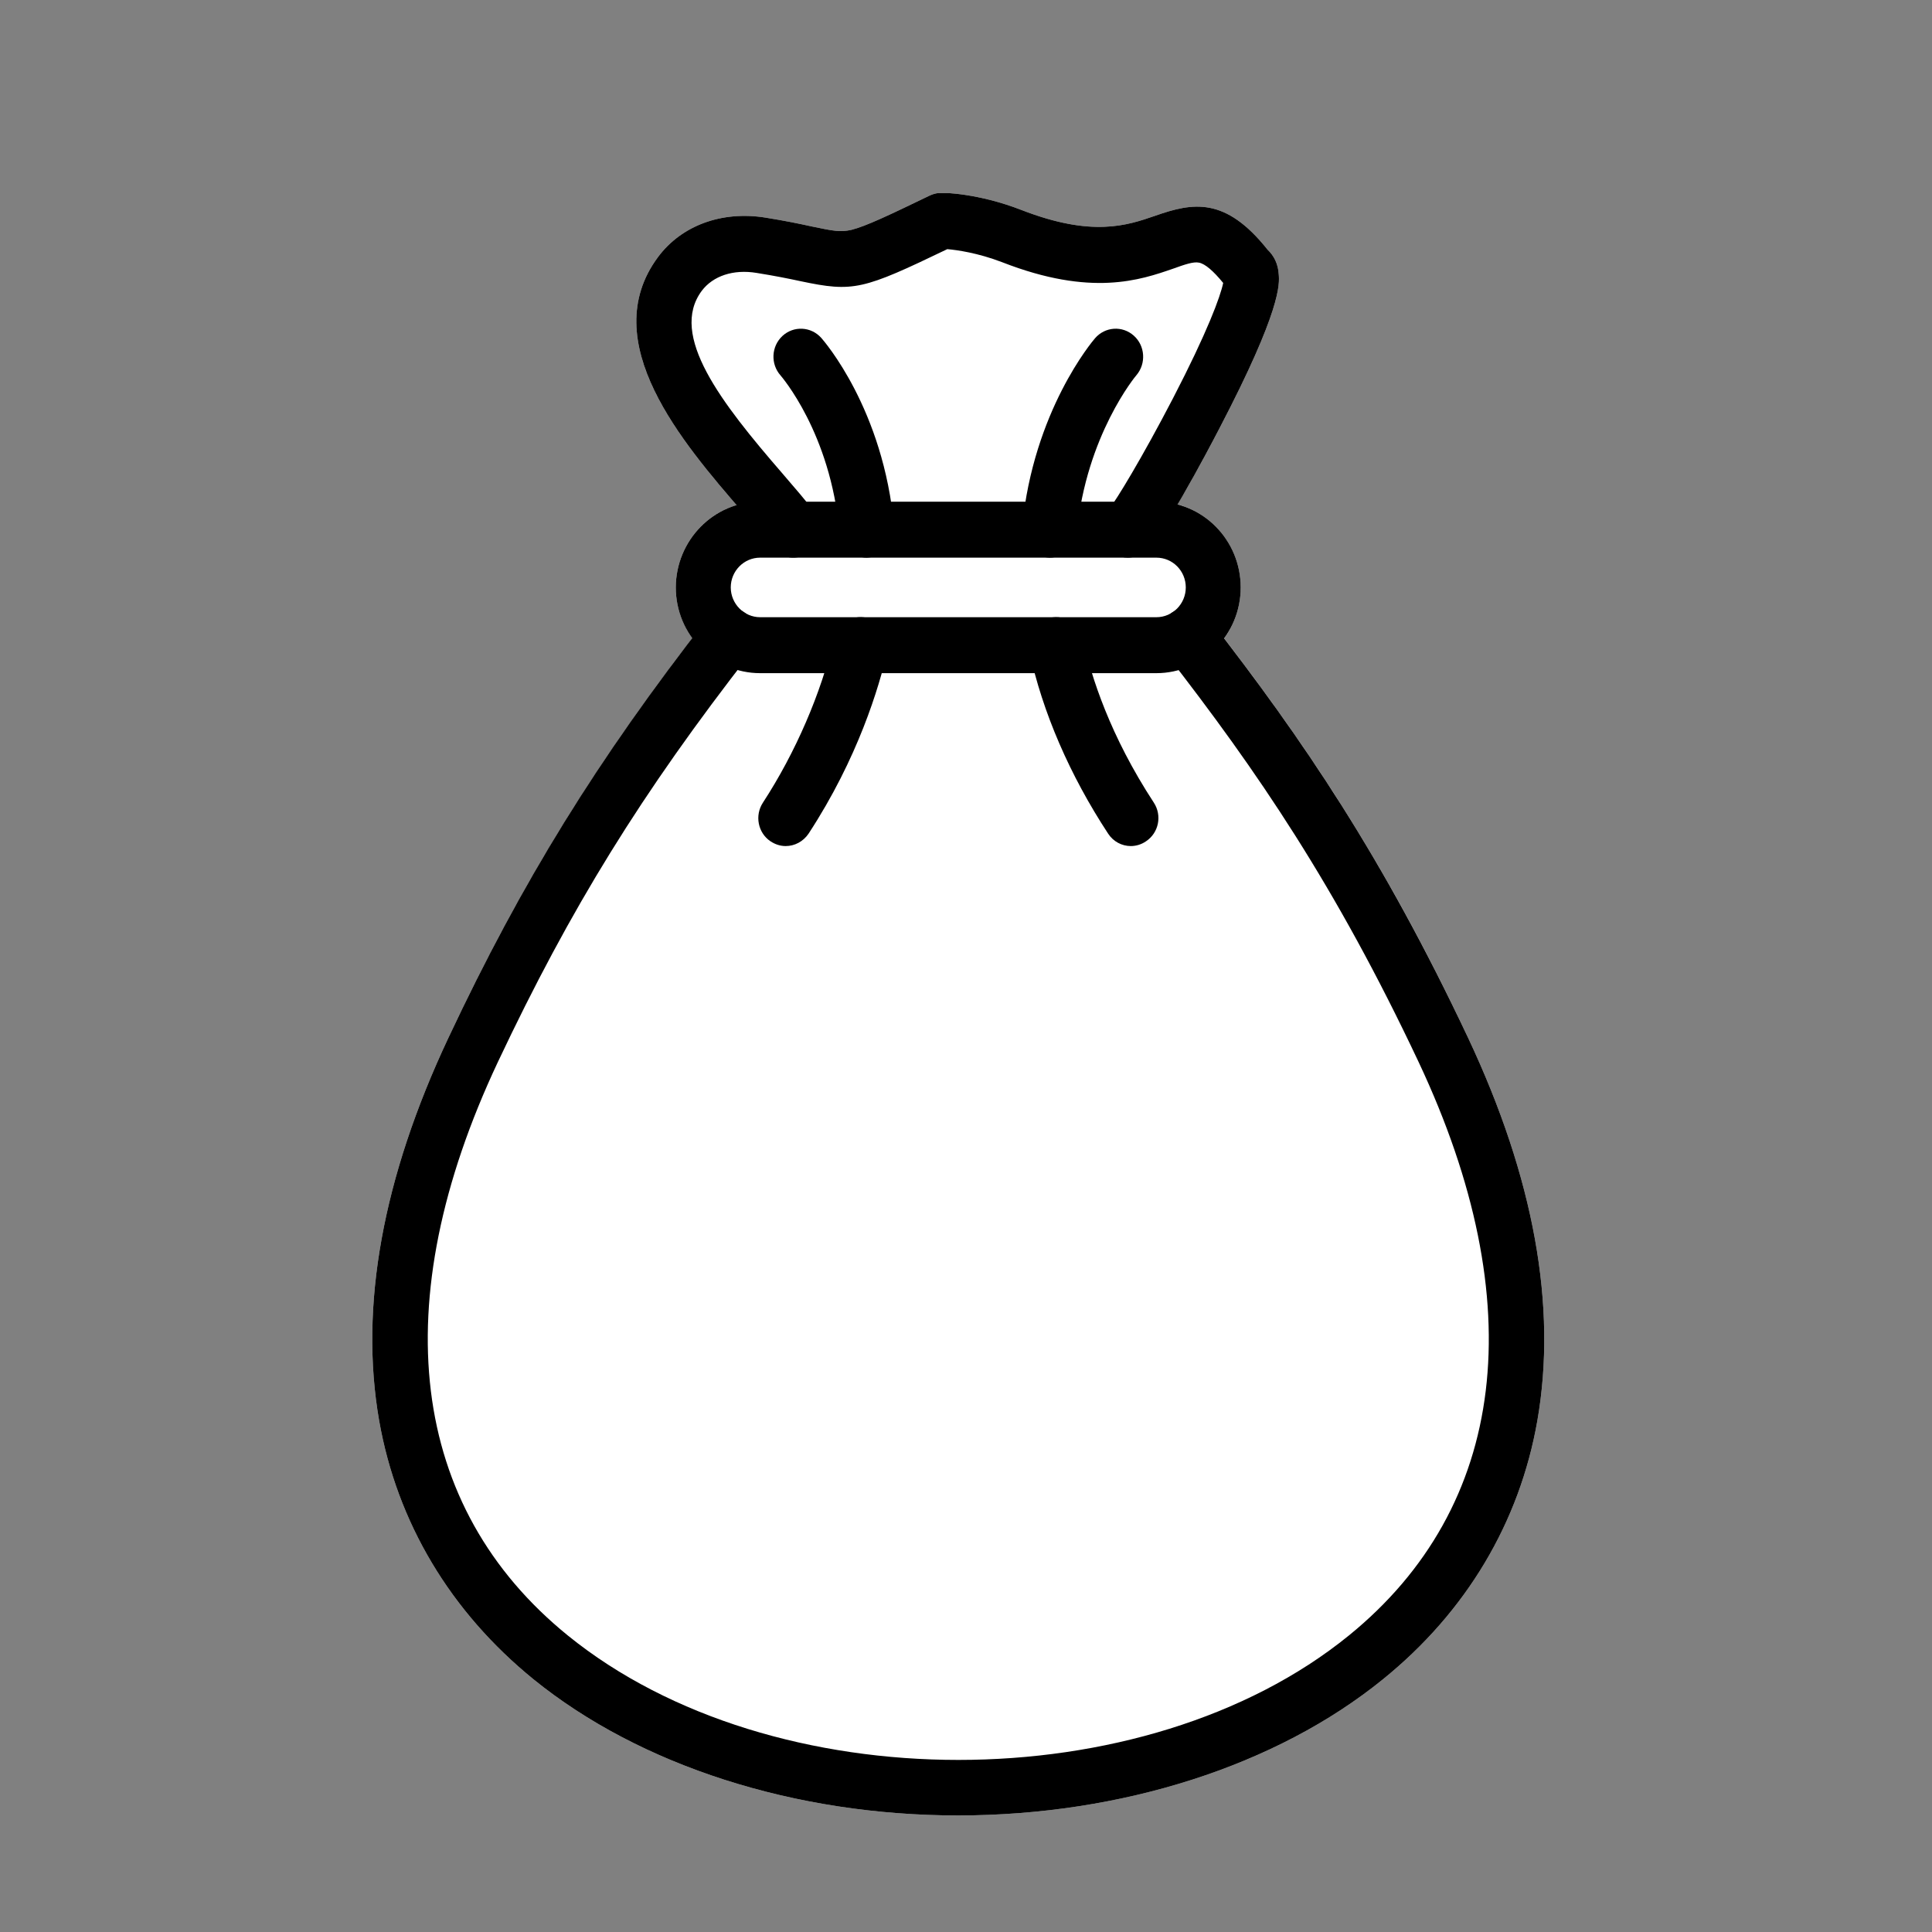
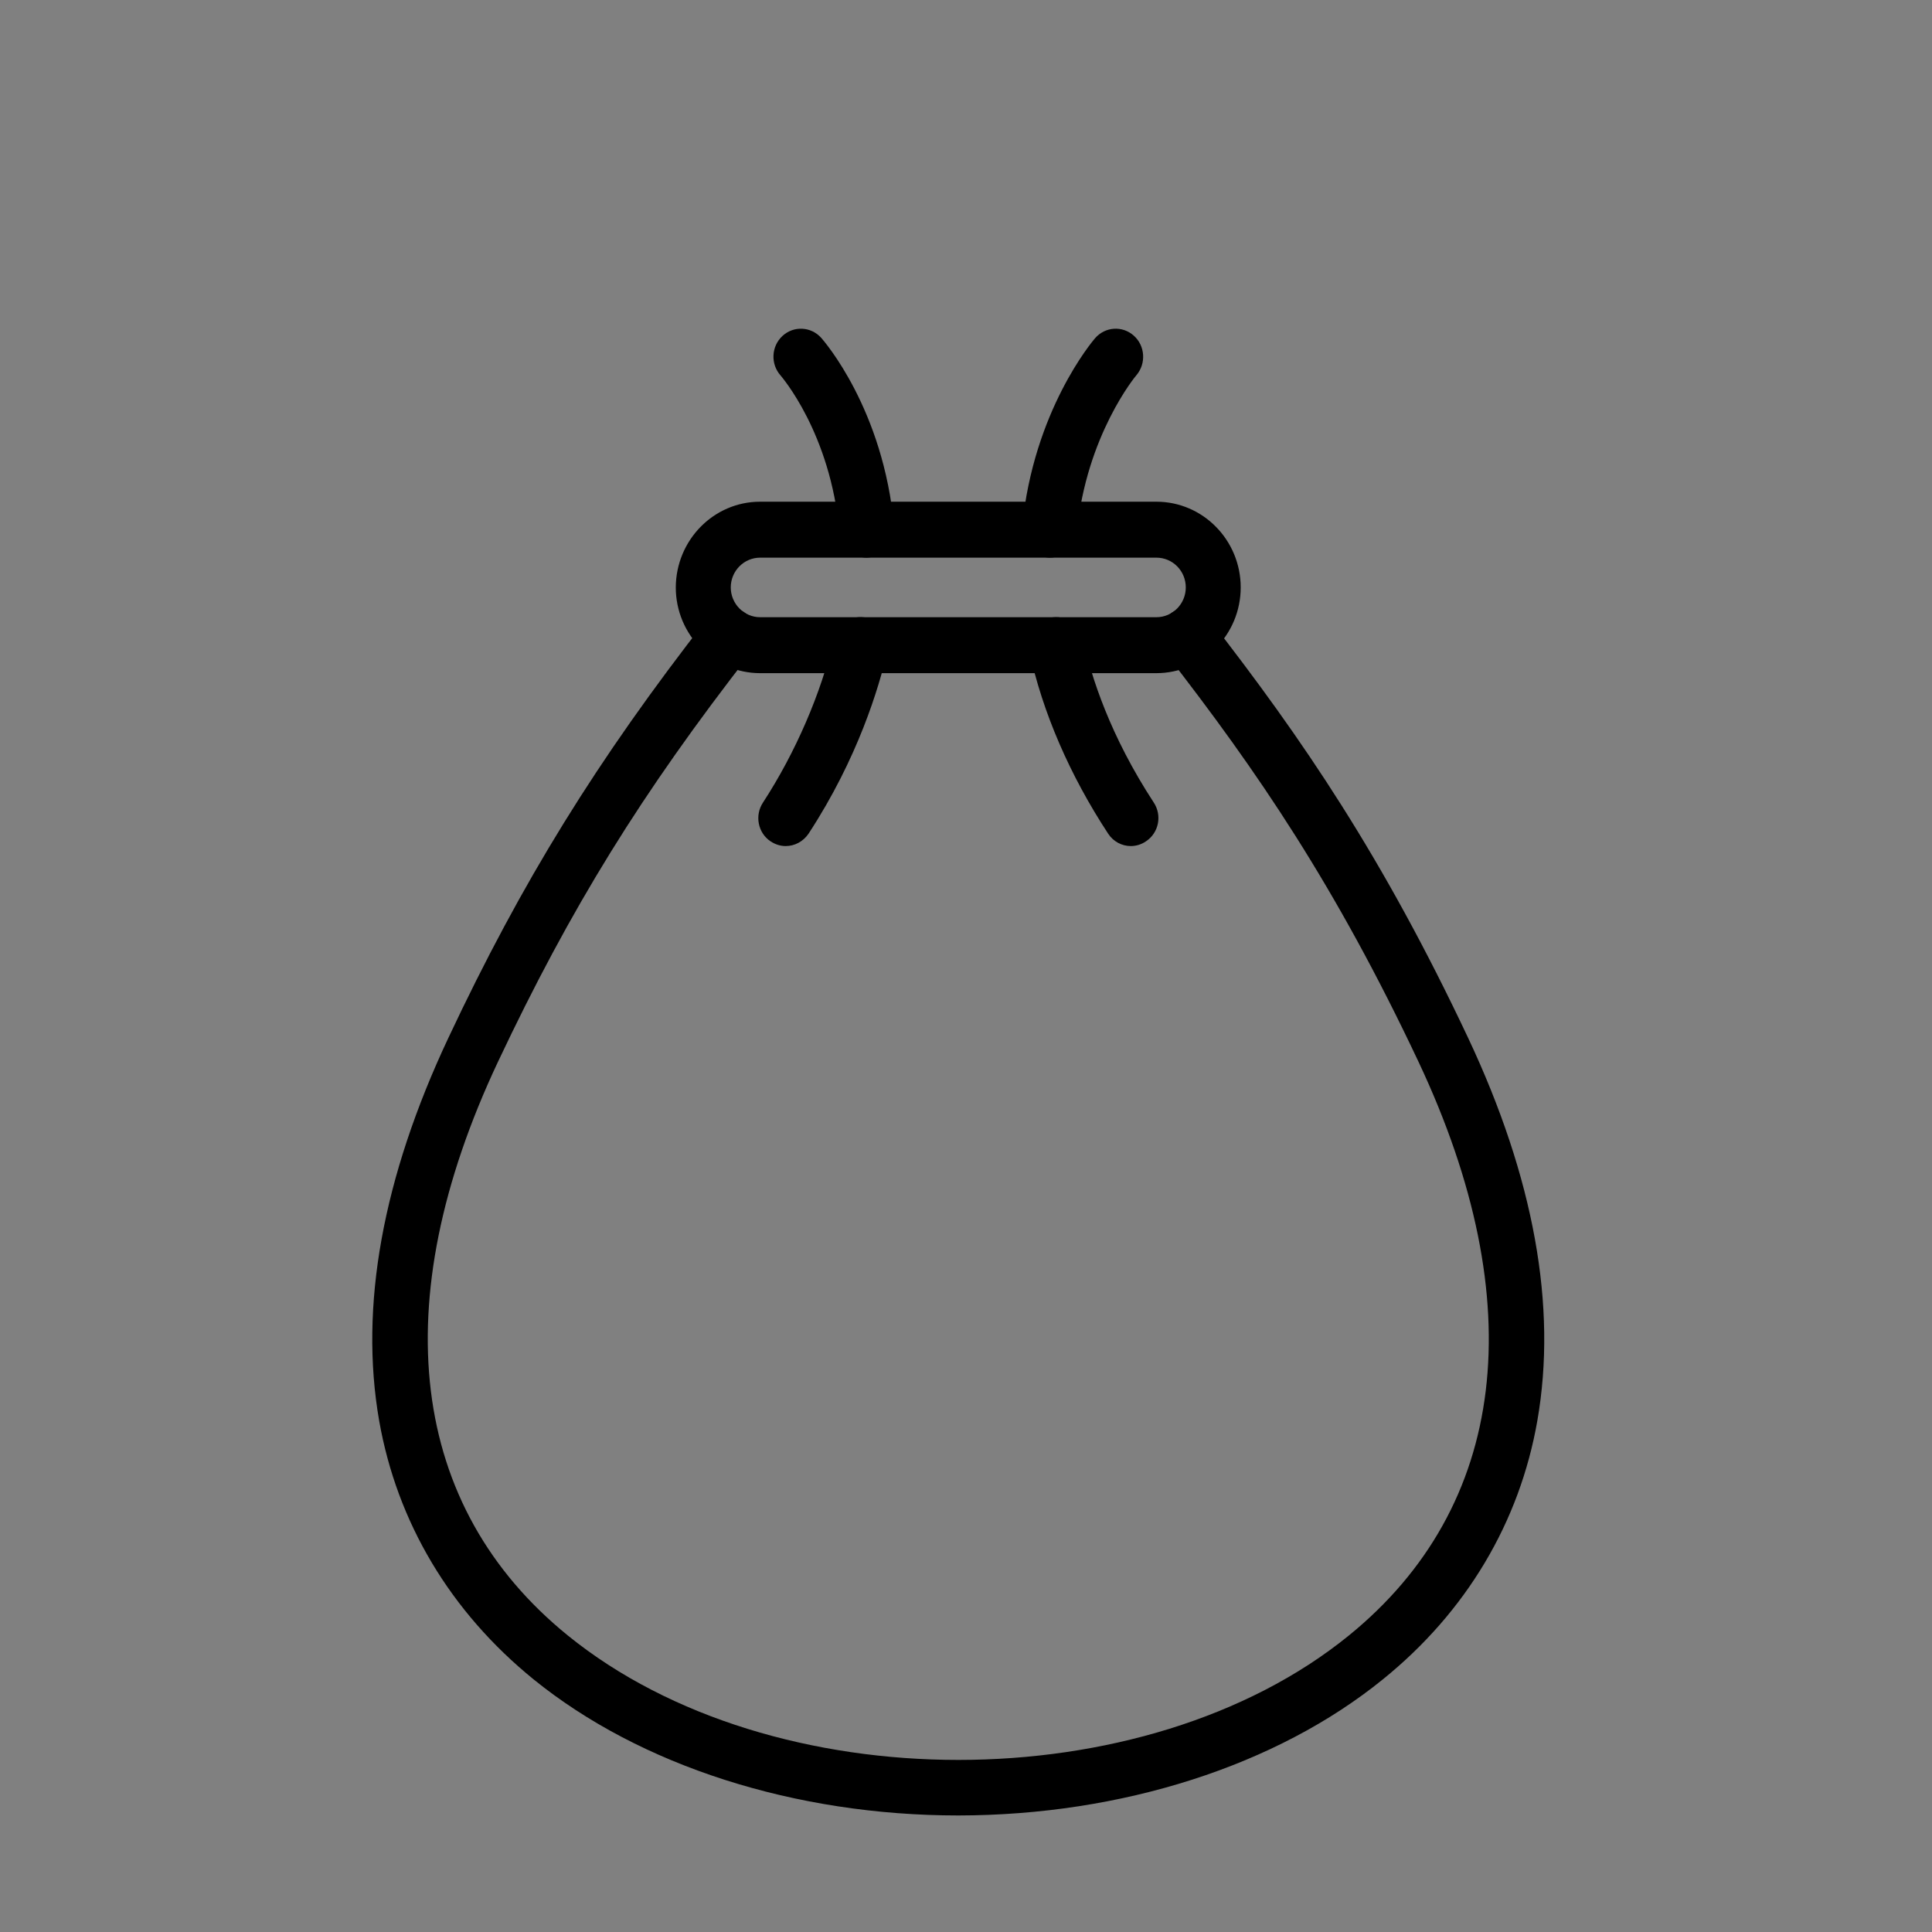
<svg xmlns="http://www.w3.org/2000/svg" width="50" zoomAndPan="magnify" viewBox="0 0 37.5 37.5" height="50" preserveAspectRatio="xMidYMid meet" version="1.0">
  <rect x="0" y="0" width="37.5" height="37.5" fill="#808080" stroke="none" />
  <defs>
    <clipPath id="7dacbbff72">
      <path d="M 7 3.75 L 30 3.75 L 30 35.25 L 7 35.25 Z M 7 3.75 " clip-rule="nonzero" />
    </clipPath>
    <clipPath id="982fc366ae">
-       <path d="M 12 3.75 L 25 3.75 L 25 11 L 12 11 Z M 12 3.75 " clip-rule="nonzero" />
-     </clipPath>
+       </clipPath>
    <clipPath id="7080c6f60a">
      <path d="M 7 11 L 30 11 L 30 35.25 L 7 35.25 Z M 7 11 " clip-rule="nonzero" />
    </clipPath>
  </defs>
  <g clip-path="url(#7dacbbff72)">
-     <path fill="#ffffff" d="M 13.438 12.387 C 13.238 12.109 13.117 11.77 13.117 11.402 C 13.121 10.645 13.617 10.004 14.297 9.805 C 13.168 8.496 11.586 6.586 12.773 4.988 C 13.23 4.375 14.008 4.09 14.852 4.223 C 15.238 4.285 15.523 4.344 15.754 4.395 C 16.195 4.488 16.316 4.508 16.527 4.461 C 16.805 4.391 17.242 4.184 18.051 3.793 C 18.121 3.762 18.199 3.742 18.277 3.742 C 18.309 3.742 18.98 3.746 19.832 4.078 C 21.203 4.609 21.879 4.375 22.422 4.188 C 23.156 3.93 23.785 3.816 24.605 4.848 C 24.73 4.965 24.809 5.129 24.82 5.324 C 24.836 5.512 24.871 6.012 23.672 8.309 C 23.527 8.59 23.188 9.234 22.855 9.789 C 23.559 9.977 24.082 10.629 24.082 11.402 C 24.082 11.77 23.961 12.113 23.762 12.391 C 25.457 14.605 26.934 16.824 28.496 20.145 C 29.773 22.859 30.227 25.359 29.84 27.574 C 29.496 29.547 28.461 31.285 26.844 32.594 C 24.777 34.273 21.773 35.234 18.602 35.238 C 15.43 35.238 12.426 34.273 10.359 32.598 C 8.742 31.285 7.707 29.551 7.359 27.574 C 6.973 25.359 7.426 22.859 8.703 20.145 C 10.062 17.258 11.453 14.977 13.438 12.387 Z M 13.438 12.387 " fill-opacity="1" fill-rule="evenodd" />
-   </g>
+     </g>
  <path fill="#000000" d="M 14.754 10.824 C 14.441 10.824 14.184 11.082 14.184 11.402 C 14.184 11.719 14.441 11.98 14.754 11.98 L 22.445 11.98 C 22.762 11.98 23.016 11.719 23.016 11.402 C 23.016 11.082 22.762 10.824 22.445 10.824 Z M 22.445 13.066 L 14.754 13.066 C 13.852 13.066 13.117 12.316 13.117 11.402 C 13.121 10.484 13.852 9.738 14.754 9.738 L 22.445 9.738 C 23.348 9.738 24.082 10.484 24.082 11.402 C 24.082 12.316 23.348 13.066 22.445 13.066 Z M 22.445 13.066 " fill-opacity="1" fill-rule="evenodd" />
  <g clip-path="url(#982fc366ae)">
    <path fill="#000000" d="M 21.582 9.836 Z M 21.523 9.887 Z M 21.891 10.824 C 21.723 10.824 21.555 10.742 21.453 10.59 C 21.297 10.363 21.336 10.055 21.531 9.875 C 21.66 9.719 22.172 8.879 22.766 7.734 C 23.438 6.438 23.688 5.754 23.742 5.492 C 23.551 5.258 23.391 5.121 23.273 5.098 C 23.164 5.074 22.988 5.137 22.77 5.215 C 22.137 5.434 21.184 5.766 19.453 5.09 C 18.973 4.906 18.57 4.852 18.387 4.836 C 16.746 5.625 16.57 5.676 15.535 5.457 C 15.316 5.41 15.047 5.355 14.684 5.297 C 14.234 5.223 13.84 5.355 13.621 5.645 C 12.98 6.508 13.996 7.816 15.191 9.195 C 15.426 9.469 15.648 9.723 15.816 9.949 C 15.996 10.184 15.953 10.527 15.723 10.711 C 15.488 10.895 15.152 10.848 14.973 10.613 C 14.824 10.414 14.613 10.172 14.391 9.914 C 13.262 8.605 11.551 6.633 12.773 4.988 C 13.23 4.375 14.008 4.09 14.852 4.223 C 15.238 4.285 15.523 4.344 15.754 4.395 C 16.195 4.488 16.316 4.508 16.527 4.461 C 16.805 4.391 17.242 4.184 18.051 3.793 C 18.121 3.762 18.199 3.742 18.277 3.742 C 18.309 3.742 18.98 3.746 19.832 4.078 C 21.203 4.609 21.879 4.375 22.422 4.188 C 23.156 3.93 23.785 3.816 24.605 4.848 C 24.73 4.965 24.809 5.129 24.82 5.324 C 24.836 5.512 24.871 6.012 23.672 8.309 C 23.41 8.816 22.52 10.492 22.195 10.727 C 22.102 10.789 21.996 10.824 21.891 10.824 Z M 21.891 10.824 " fill-opacity="1" fill-rule="evenodd" />
  </g>
  <g clip-path="url(#7080c6f60a)">
    <path fill="#000000" d="M 18.602 35.238 C 15.43 35.238 12.426 34.273 10.359 32.598 C 8.742 31.285 7.707 29.551 7.359 27.574 C 6.973 25.359 7.426 22.859 8.703 20.145 C 10.129 17.113 11.586 14.754 13.734 12 C 13.918 11.766 14.254 11.727 14.484 11.914 C 14.715 12.102 14.754 12.441 14.57 12.676 C 12.449 15.398 11.074 17.625 9.664 20.613 C 7.461 25.293 7.945 29.25 11.023 31.746 C 13.008 33.355 15.805 34.16 18.602 34.16 C 21.398 34.16 24.199 33.355 26.18 31.746 C 29.258 29.246 29.738 25.293 27.535 20.613 C 25.922 17.191 24.406 14.969 22.625 12.68 C 22.445 12.441 22.48 12.102 22.715 11.914 C 22.945 11.73 23.277 11.77 23.461 12.004 C 25.289 14.352 26.84 16.633 28.496 20.145 C 29.773 22.859 30.227 25.359 29.84 27.574 C 29.496 29.547 28.461 31.285 26.844 32.594 C 24.777 34.273 21.773 35.234 18.602 35.238 Z M 18.602 35.238 " fill-opacity="1" fill-rule="evenodd" />
  </g>
  <path fill="#000000" d="M 16.824 10.824 C 16.551 10.824 16.32 10.609 16.293 10.328 C 16.121 8.398 15.16 7.301 15.152 7.289 C 14.953 7.066 14.969 6.723 15.188 6.52 C 15.406 6.32 15.742 6.336 15.941 6.559 C 15.988 6.613 17.152 7.941 17.355 10.23 C 17.383 10.527 17.168 10.793 16.871 10.82 C 16.855 10.82 16.84 10.824 16.824 10.824 Z M 15.25 16.422 C 15.148 16.422 15.047 16.391 14.953 16.328 C 14.711 16.164 14.645 15.828 14.809 15.578 C 15.441 14.609 15.941 13.449 16.184 12.398 C 16.25 12.105 16.535 11.926 16.824 11.992 C 17.109 12.062 17.289 12.352 17.223 12.645 C 17.062 13.336 16.656 14.711 15.695 16.18 C 15.59 16.336 15.422 16.422 15.25 16.422 Z M 15.25 16.422 " fill-opacity="1" fill-rule="evenodd" />
  <path fill="#000000" d="M 20.375 10.824 C 20.355 10.824 20.34 10.82 20.32 10.82 C 20.027 10.789 19.812 10.523 19.84 10.227 C 20.059 7.973 21.207 6.621 21.254 6.566 C 21.449 6.34 21.785 6.316 22.008 6.516 C 22.227 6.711 22.25 7.055 22.059 7.281 C 22.047 7.293 21.086 8.445 20.902 10.332 C 20.875 10.613 20.645 10.824 20.375 10.824 Z M 21.949 16.422 C 21.777 16.422 21.609 16.336 21.508 16.18 C 20.762 15.043 20.234 13.82 19.98 12.641 C 19.914 12.348 20.098 12.055 20.383 11.992 C 20.672 11.926 20.957 12.113 21.02 12.406 C 21.18 13.137 21.547 14.281 22.395 15.578 C 22.559 15.828 22.492 16.164 22.246 16.328 C 22.156 16.391 22.051 16.422 21.949 16.422 Z M 21.949 16.422 " fill-opacity="1" fill-rule="evenodd" />
</svg>